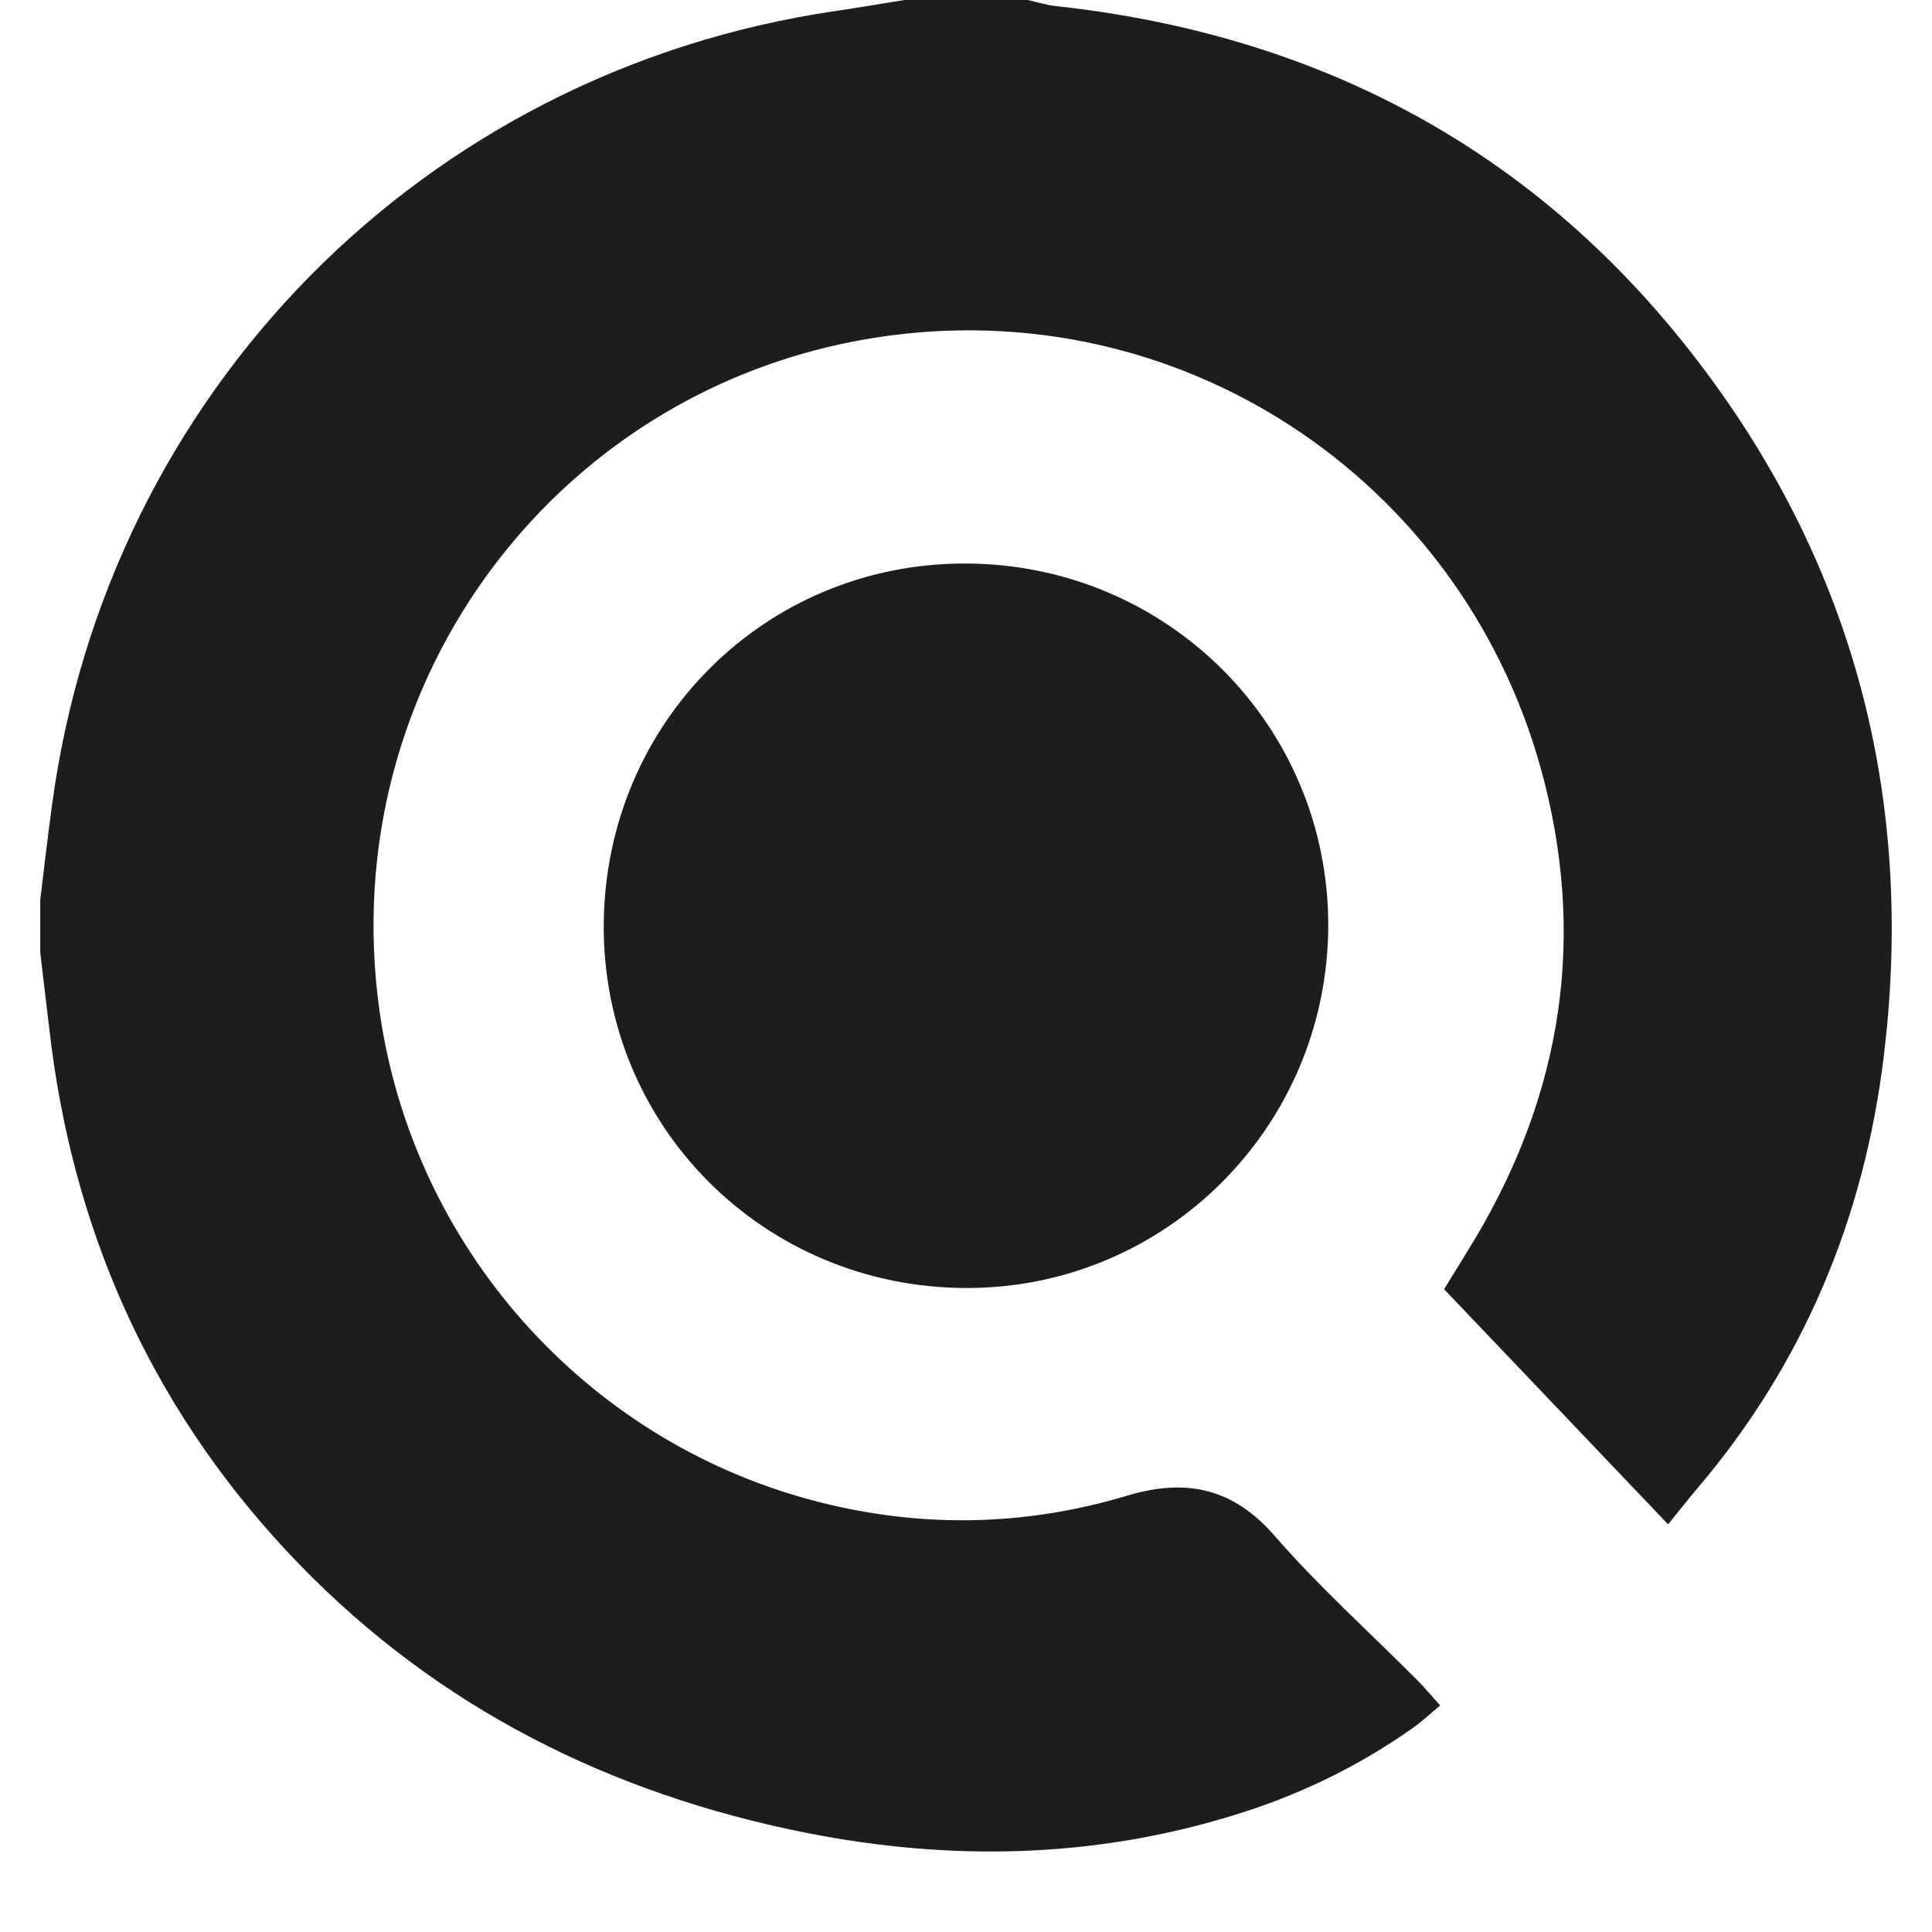
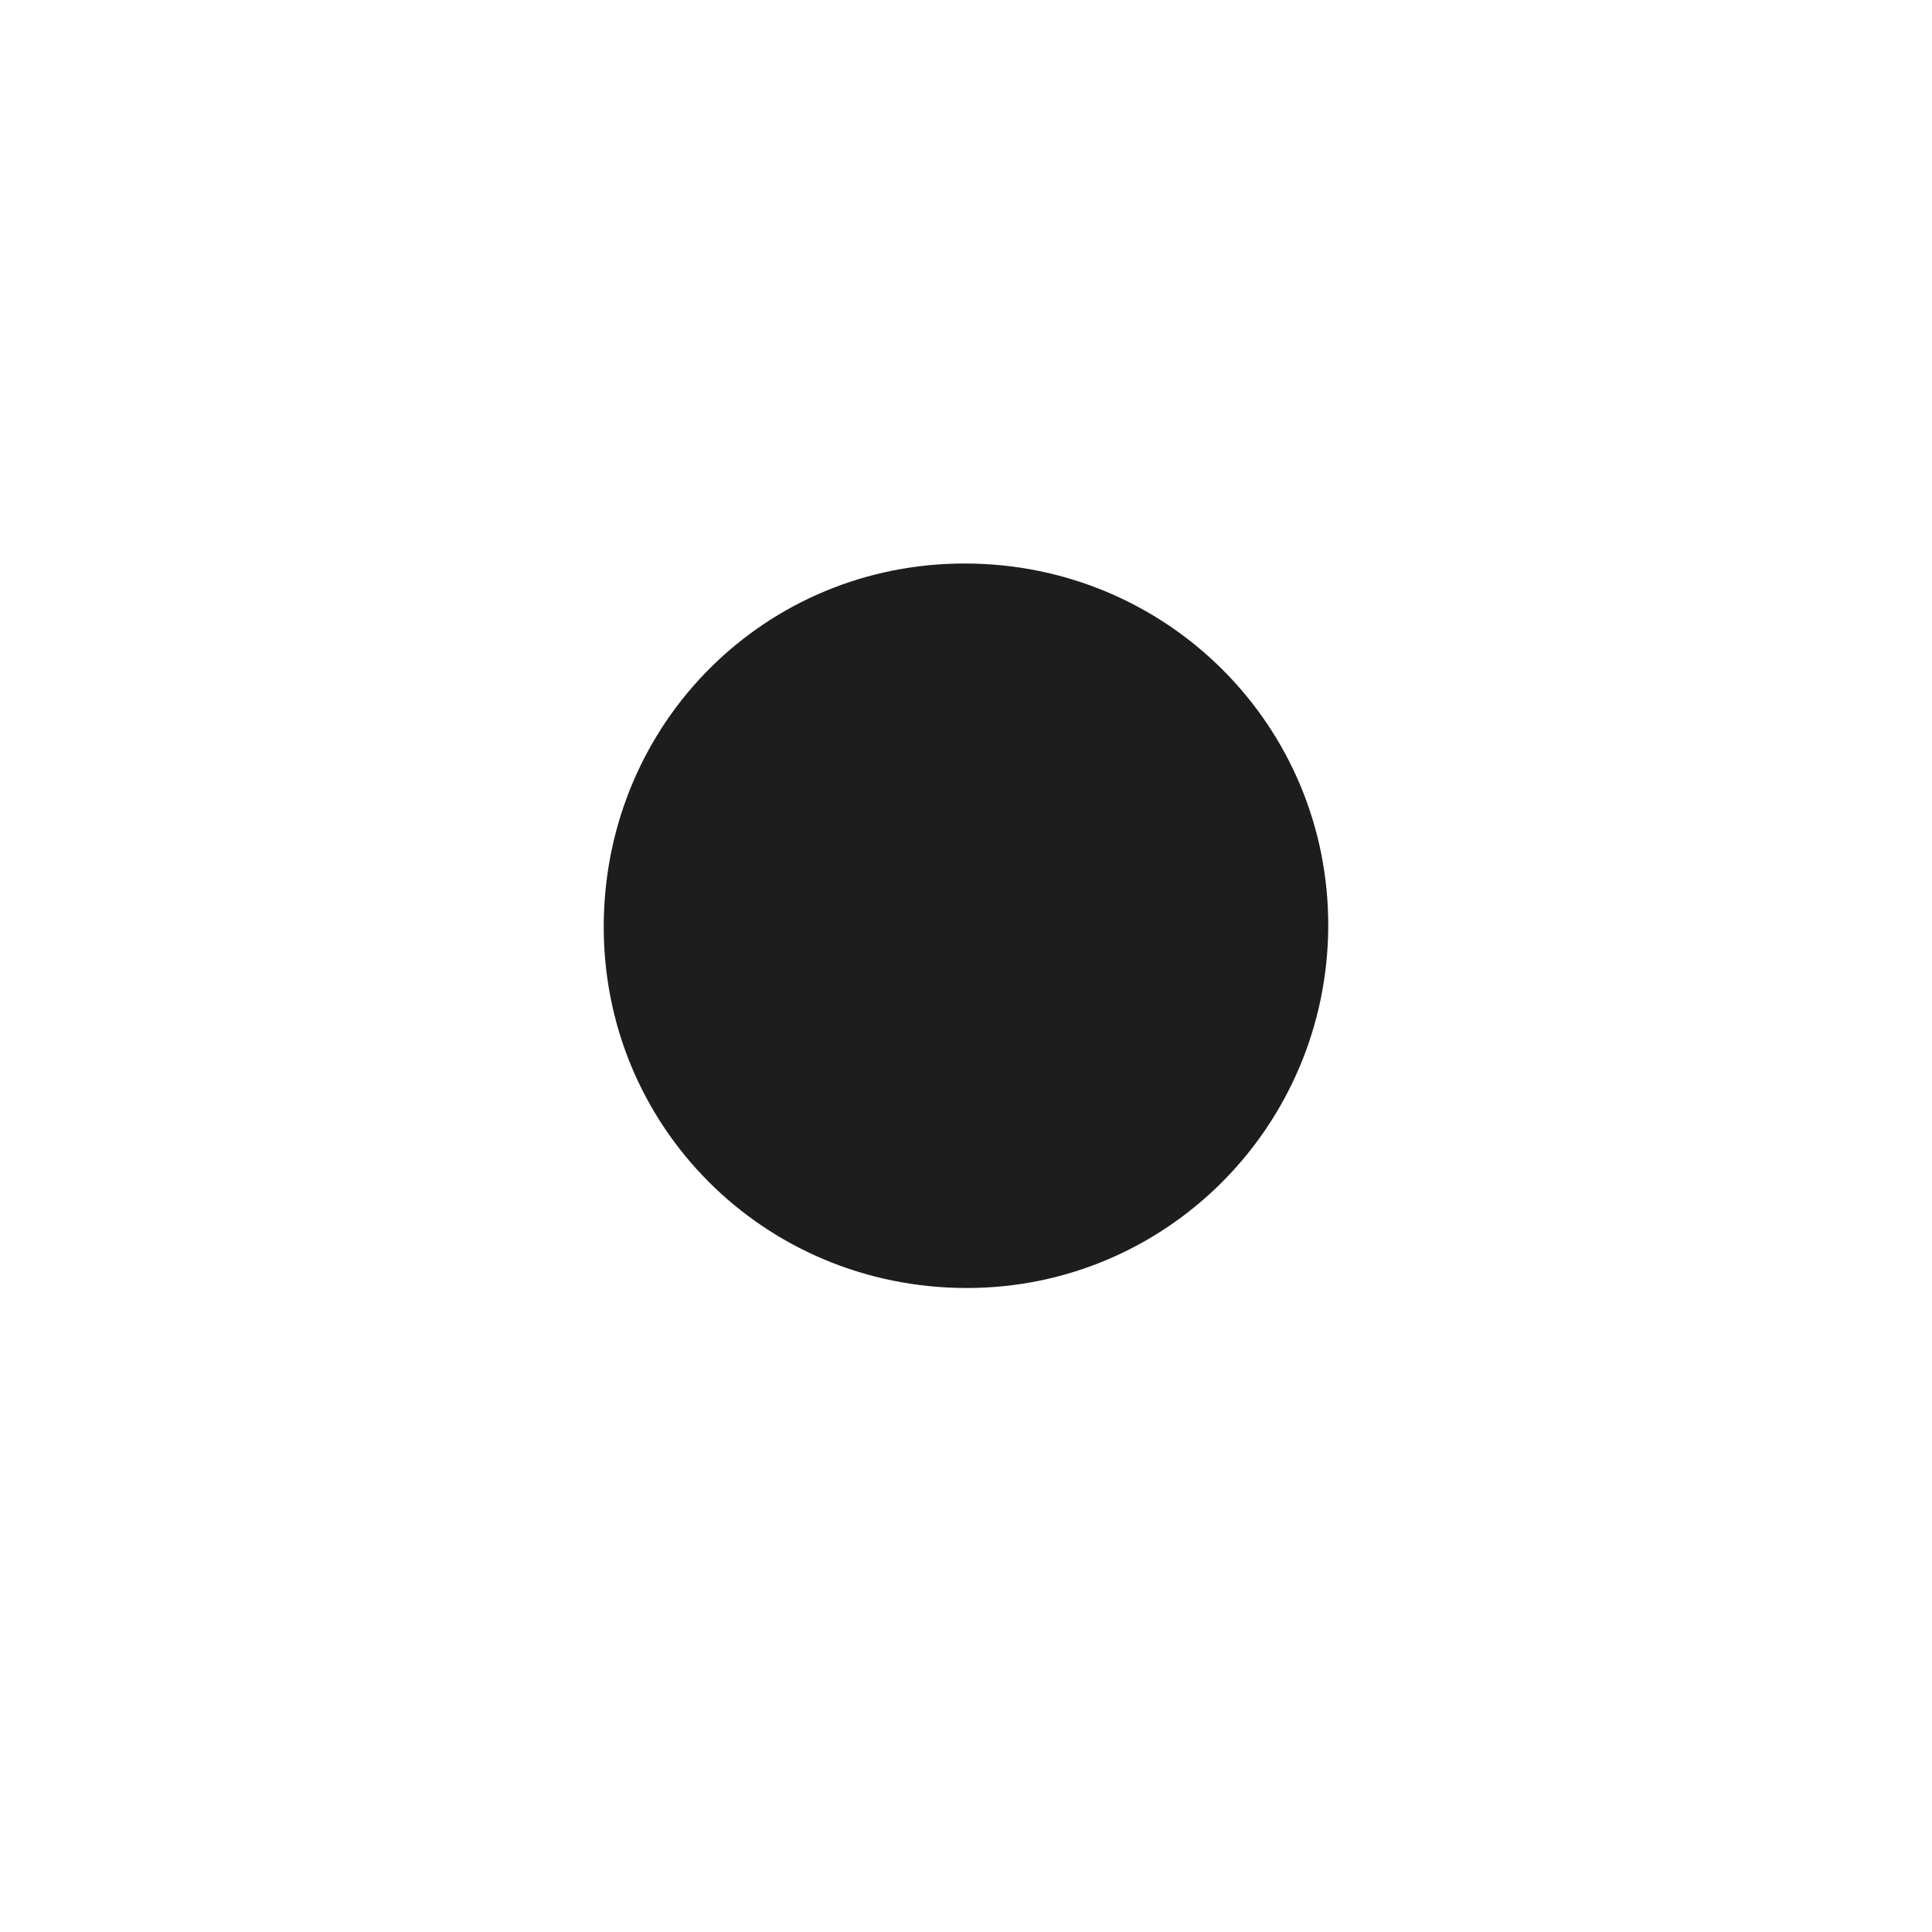
<svg xmlns="http://www.w3.org/2000/svg" width="24" height="24" viewBox="0 0 24 24" fill="none">
  <g clip-path="url(#clip0_16_1459)">
-     <path d="M11.235 0C11.745 0 12.258 0 12.768 0C12.887 0.027 13.003 0.064 13.122 0.076C16.583 0.455 19.364 2.033 21.375 4.872C23.122 7.339 23.765 10.12 23.402 13.115C23.158 15.13 22.404 16.943 21.076 18.5C20.966 18.628 20.863 18.762 20.722 18.936C19.758 17.923 18.848 16.97 17.939 16.015C18.055 15.826 18.137 15.694 18.219 15.56C19.352 13.747 19.715 11.808 19.187 9.72C18.259 6.051 14.791 3.679 11.064 4.167C6.974 4.701 4.135 8.456 4.715 12.562C5.127 15.472 7.246 17.874 10.079 18.634C11.391 18.985 12.704 18.97 14.004 18.579C14.727 18.363 15.313 18.479 15.835 19.08C16.385 19.712 17.014 20.277 17.606 20.872C17.697 20.963 17.78 21.064 17.89 21.186C17.758 21.296 17.664 21.385 17.557 21.461C16.867 21.95 16.11 22.313 15.301 22.557C13.564 23.088 11.803 23.119 10.03 22.771C7.588 22.288 5.445 21.217 3.708 19.422C1.977 17.63 0.958 15.469 0.637 12.983C0.589 12.599 0.546 12.214 0.5 11.833C0.5 11.613 0.5 11.393 0.5 11.176C0.546 10.792 0.592 10.407 0.643 10.025C1.324 4.881 5.259 0.888 10.378 0.137C10.665 0.095 10.948 0.046 11.235 0Z" fill="#1D1D1D" />
-     <path d="M16.5 11.509C16.488 13.995 14.486 16 12.011 16C9.487 16 7.476 13.983 7.5 11.47C7.524 8.969 9.512 6.994 11.995 7C14.501 7.006 16.509 9.017 16.5 11.509Z" fill="#1D1D1D" />
+     <path d="M16.5 11.509C16.488 13.995 14.486 16 12.011 16C9.487 16 7.476 13.983 7.5 11.47C7.524 8.969 9.512 6.994 11.995 7C14.501 7.006 16.509 9.017 16.5 11.509" fill="#1D1D1D" />
  </g>
  <defs>
    <clipPath id="clip0_16_1459">
      <rect width="24" height="24" fill="white" />
    </clipPath>
  </defs>
</svg>